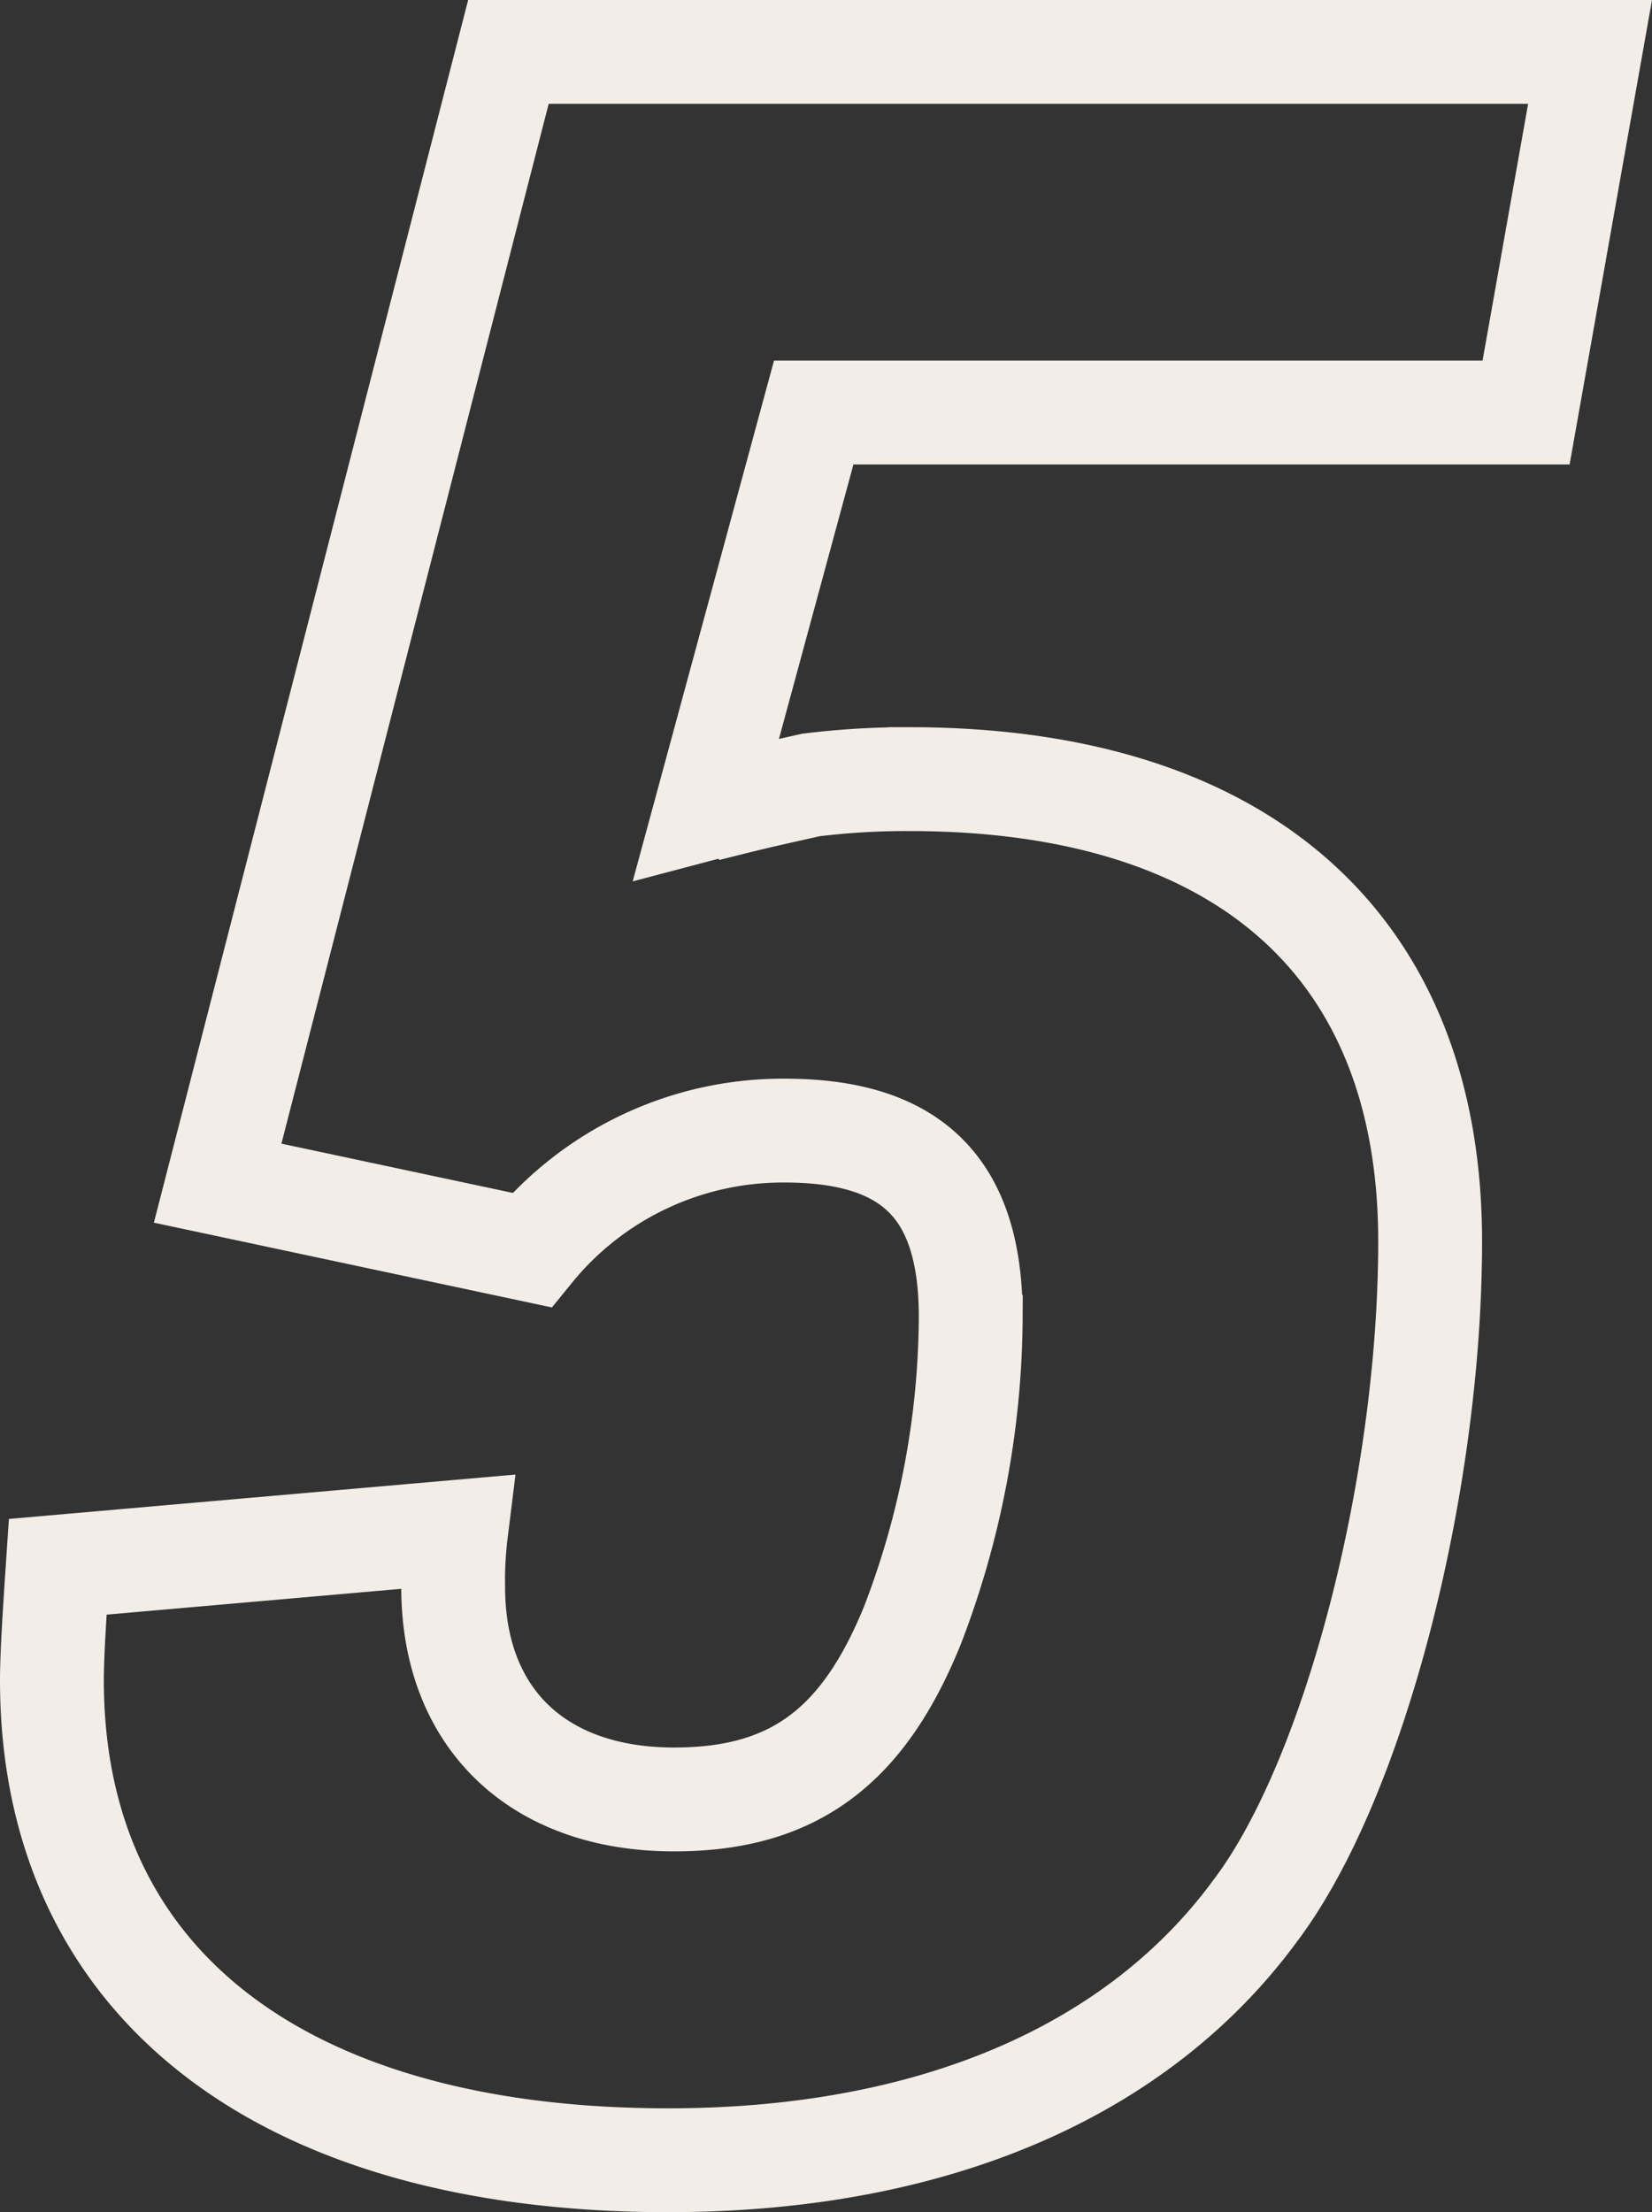
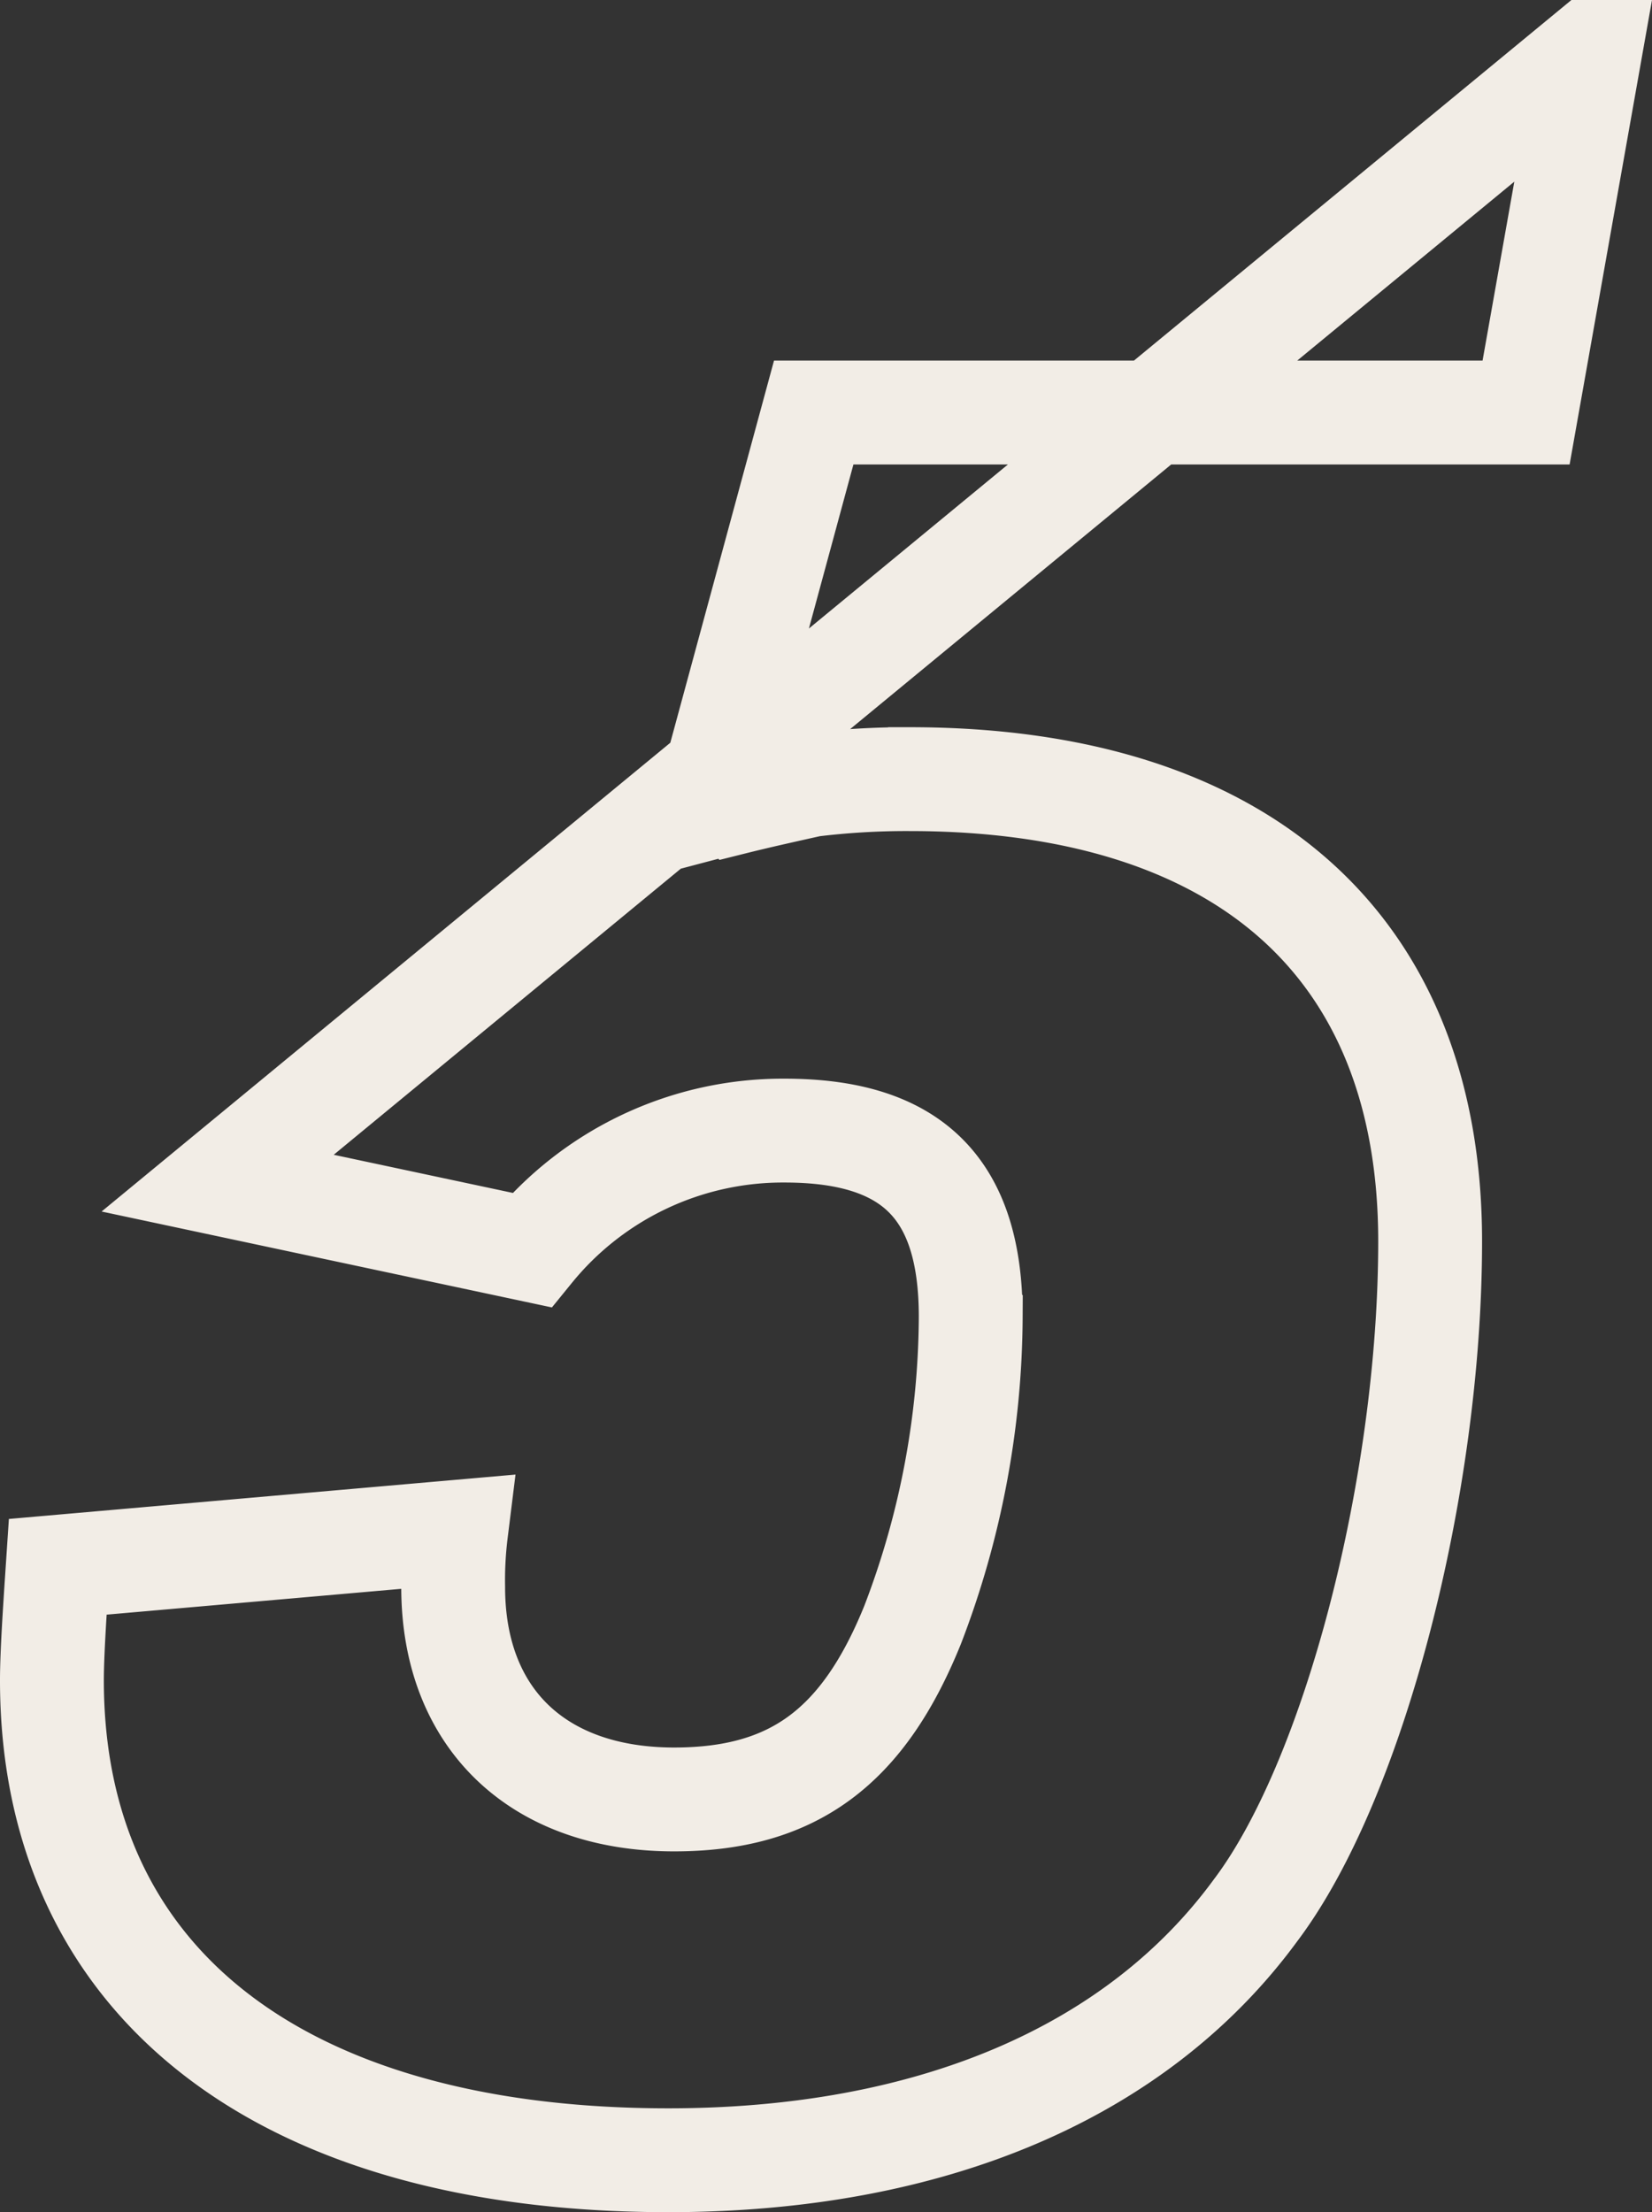
<svg xmlns="http://www.w3.org/2000/svg" width="31.817" height="42.6" viewBox="0 0 31.817 42.6">
  <rect x="0" y="0" width="31.817" height="42.6" fill="#333333" stroke="none" />
-   <path id="パス_493" data-name="パス 493" d="M-10.808-18.2l6.048,1.288a6.236,6.236,0,0,1,4.872-2.3c2.464,0,3.584,1.12,3.584,3.584a16.714,16.714,0,0,1-1.12,5.936c-.952,2.352-2.3,3.36-4.592,3.36-2.632,0-4.256-1.568-4.256-4.088a7.523,7.523,0,0,1,.056-1.064l-7.672.672c-.056.84-.112,1.68-.112,2.184C-14-2.8-9.576.616-2.128.616c5.04,0,9.016-1.68,11.312-4.816,1.9-2.52,3.36-8.176,3.36-12.88,0-5.712-3.64-8.9-10.024-8.9a15.023,15.023,0,0,0-1.9.112c-.5.112-1.008.224-1.456.336a4.69,4.69,0,0,0-.56.112L.672-33.04h13.72l1.232-6.944H-5.208Z" transform="translate(15 40.984)" fill="none" stroke="#f2ede6" stroke-width="2" />
+   <path id="パス_493" data-name="パス 493" d="M-10.808-18.2l6.048,1.288a6.236,6.236,0,0,1,4.872-2.3c2.464,0,3.584,1.12,3.584,3.584a16.714,16.714,0,0,1-1.12,5.936c-.952,2.352-2.3,3.36-4.592,3.36-2.632,0-4.256-1.568-4.256-4.088a7.523,7.523,0,0,1,.056-1.064l-7.672.672c-.056.84-.112,1.68-.112,2.184C-14-2.8-9.576.616-2.128.616c5.04,0,9.016-1.68,11.312-4.816,1.9-2.52,3.36-8.176,3.36-12.88,0-5.712-3.64-8.9-10.024-8.9a15.023,15.023,0,0,0-1.9.112c-.5.112-1.008.224-1.456.336a4.69,4.69,0,0,0-.56.112L.672-33.04h13.72l1.232-6.944Z" transform="translate(15 40.984)" fill="none" stroke="#f2ede6" stroke-width="2" />
</svg>